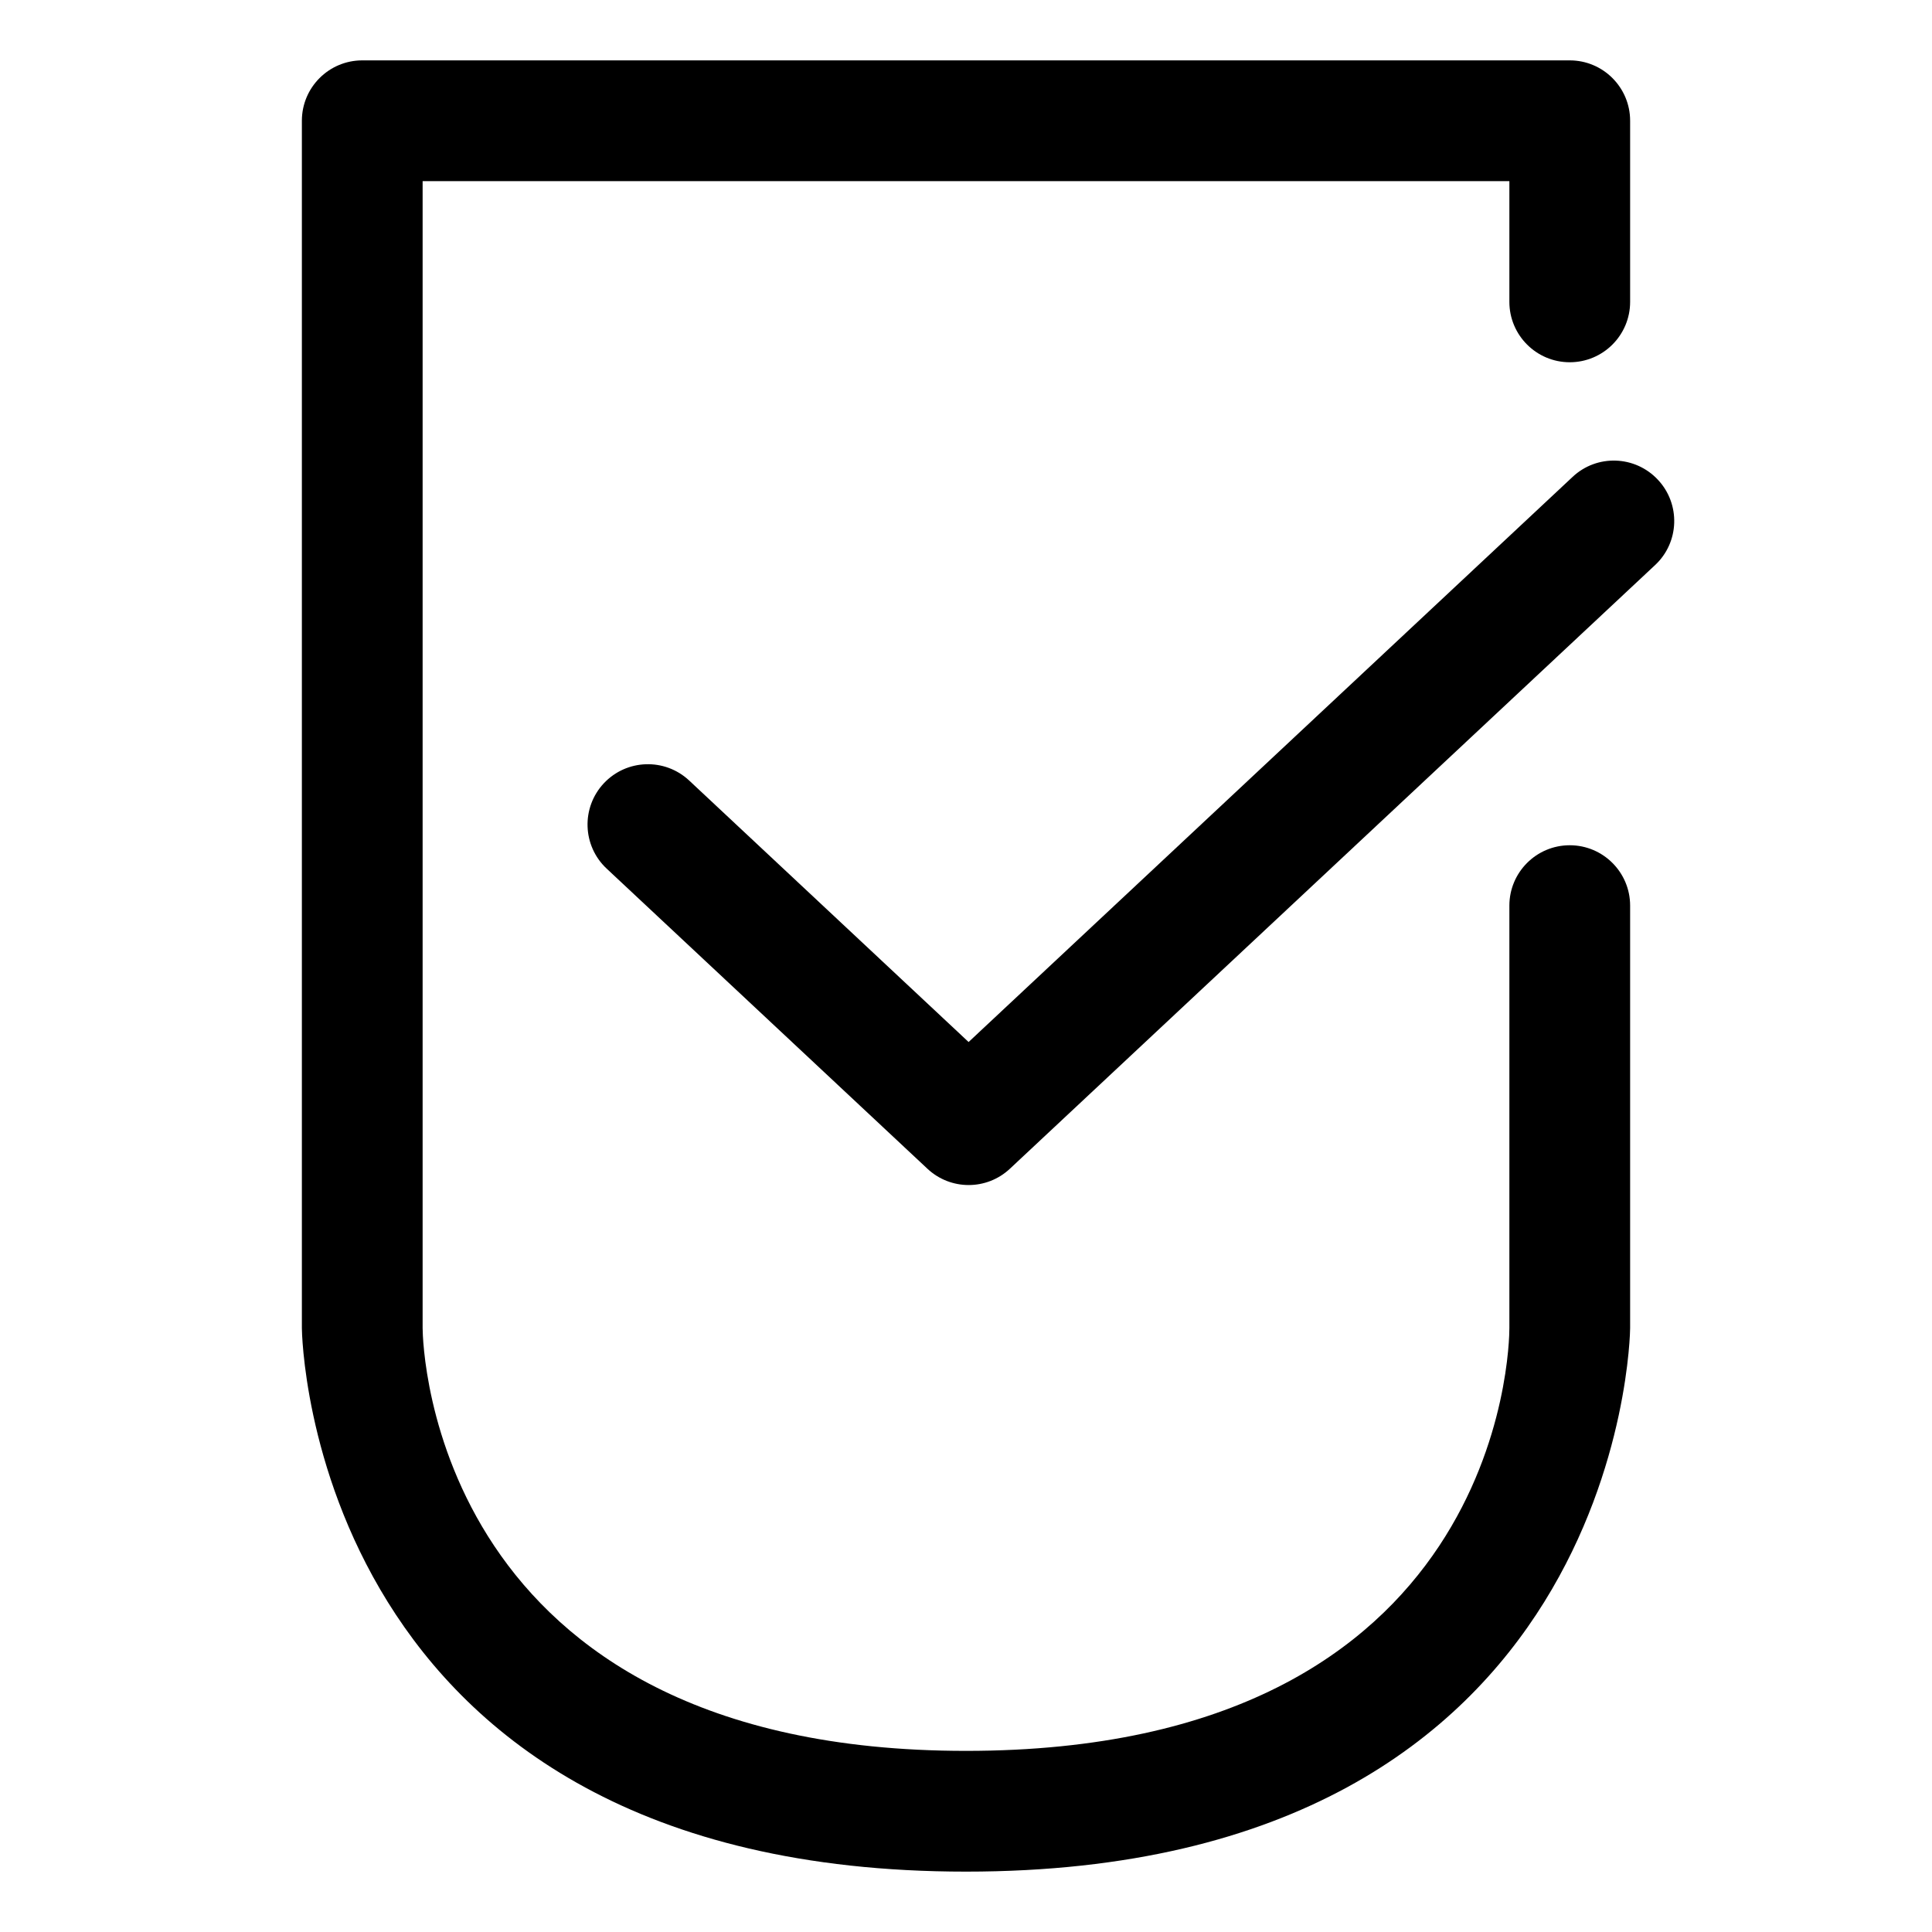
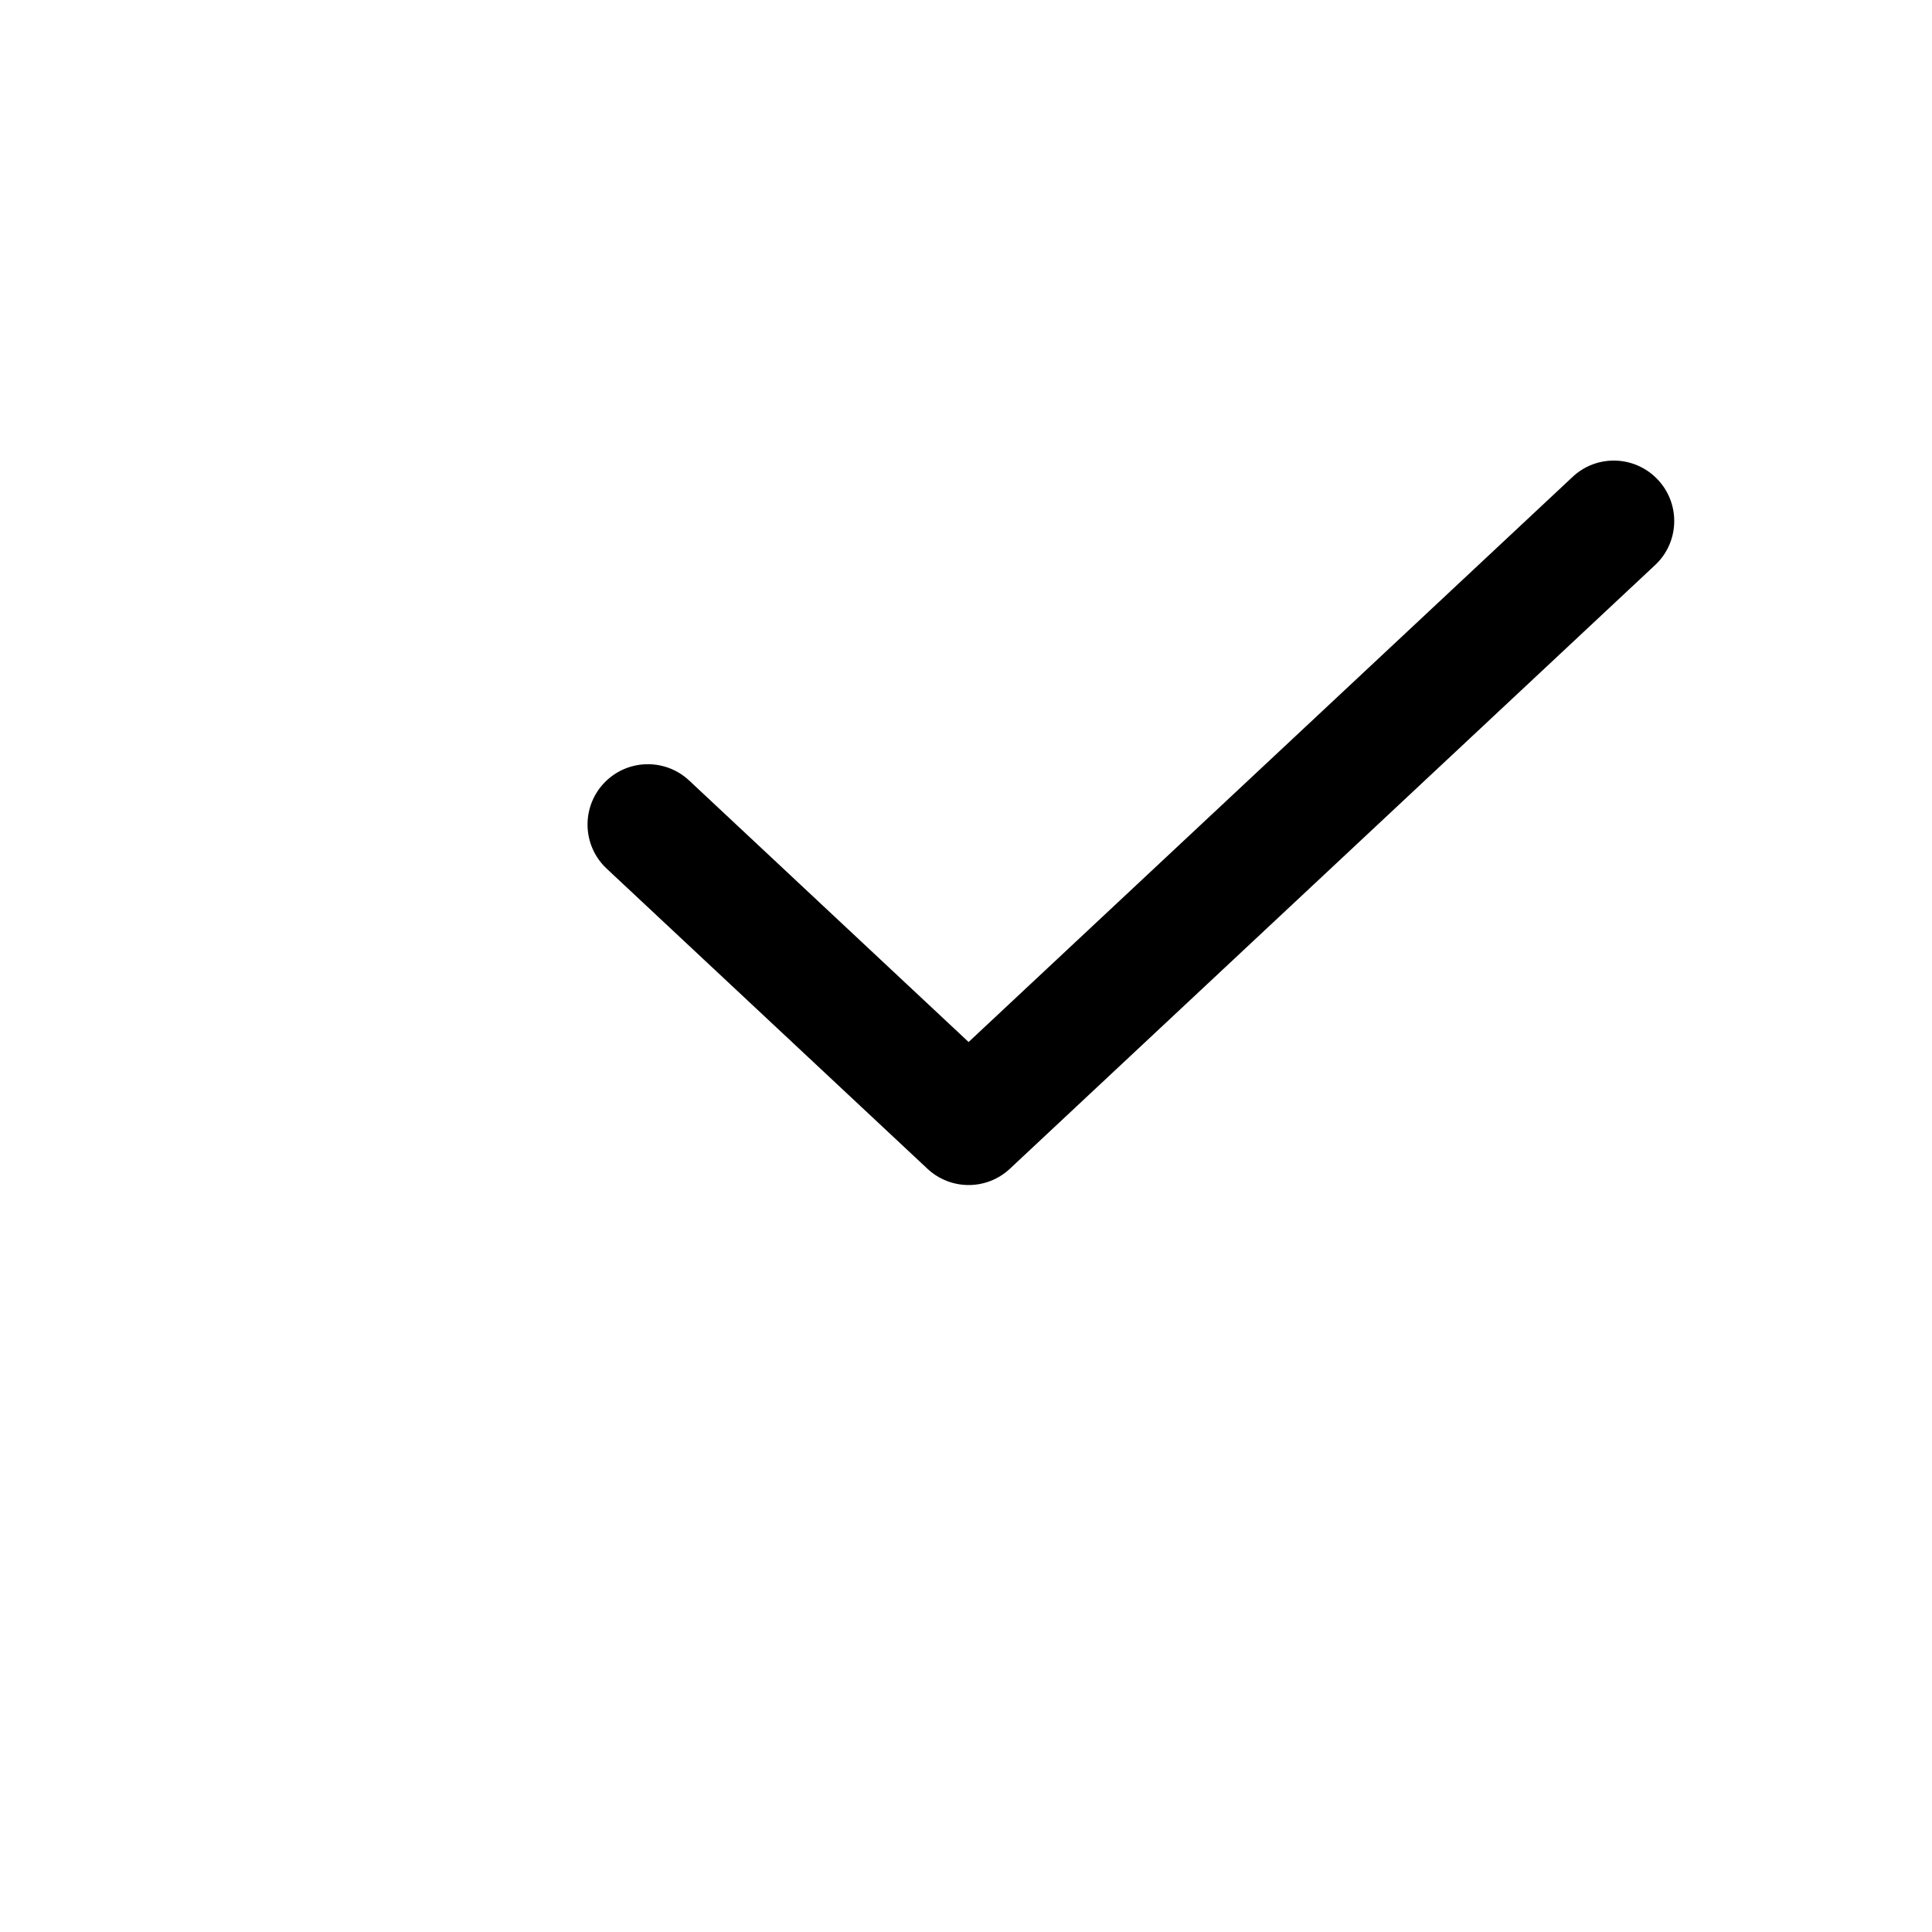
<svg xmlns="http://www.w3.org/2000/svg" fill="#000000" width="800px" height="800px" viewBox="0 0 32 32" enable-background="new 0 0 32 32" version="1.1" xml:space="preserve">
  <g id="Approved" />
  <g id="Approved_1_" />
  <g id="File_Approve" />
  <g id="Folder_Approved" />
  <g id="Security_Approved">
    <g>
-       <path d="M26,14c-0.552,0-1,0.448-1,1v7c0,0.286-0.103,7-9,7c-8.838,0-8.998-6.718-9-7V3h18v2c0,0.552,0.448,1,1,1s1-0.448,1-1V2    c0-0.552-0.448-1-1-1H6C5.448,1,5,1.448,5,2v20c0,0.09,0.126,9,11,9s11-8.91,11-9v-7C27,14.448,26.552,14,26,14z" />
      <path d="M27.46,7.946c-0.378-0.404-1.011-0.425-1.413-0.047l-10.004,9.36l-4.629-4.332c-0.403-0.376-1.035-0.356-1.413,0.047    c-0.377,0.403-0.356,1.036,0.047,1.413l5.313,4.971c0.192,0.18,0.438,0.27,0.683,0.27s0.491-0.09,0.683-0.27l10.688-10    C27.817,8.982,27.838,8.349,27.46,7.946z" />
    </g>
  </g>
  <g id="Certificate_Approved" />
  <g id="User_Approved" />
  <g id="ID_Card_Approved" />
  <g id="Android_Approved" />
  <g id="Privacy_Approved" />
  <g id="Approved_2_" />
  <g id="Message_Approved" />
  <g id="Upload_Approved" />
  <g id="Download_Approved" />
  <g id="Email_Approved" />
  <g id="Data_Approved" />
</svg>